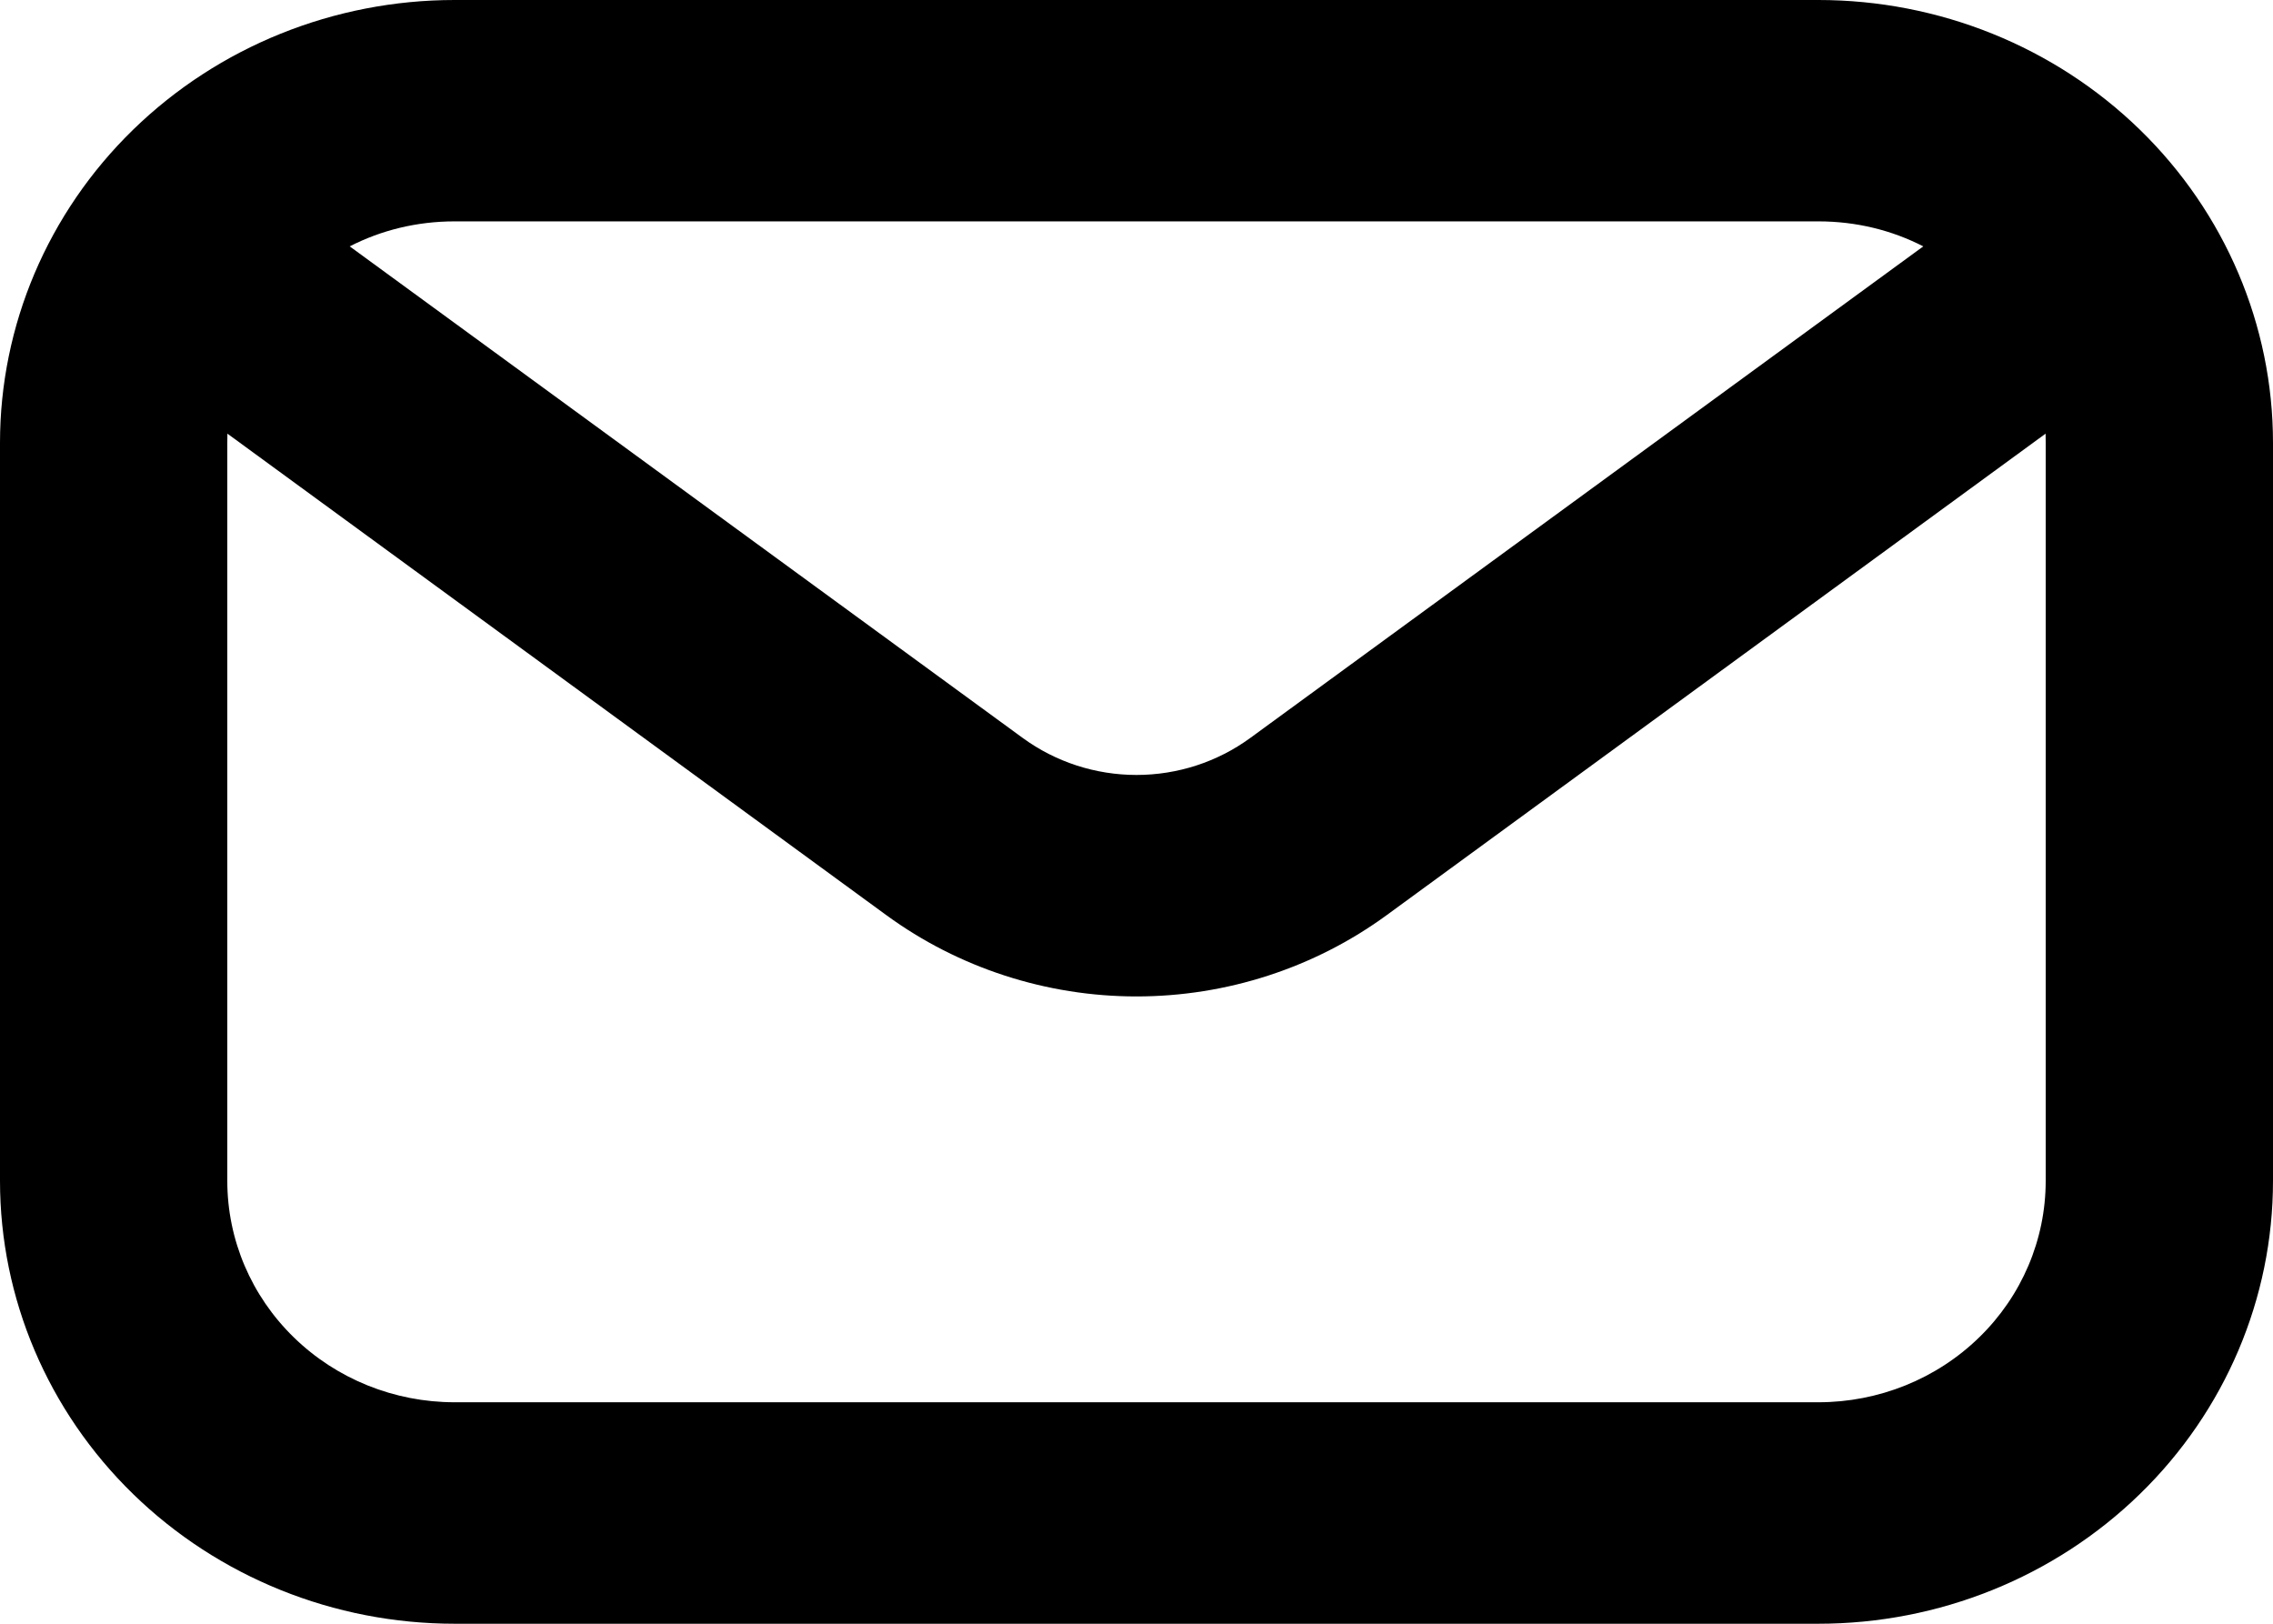
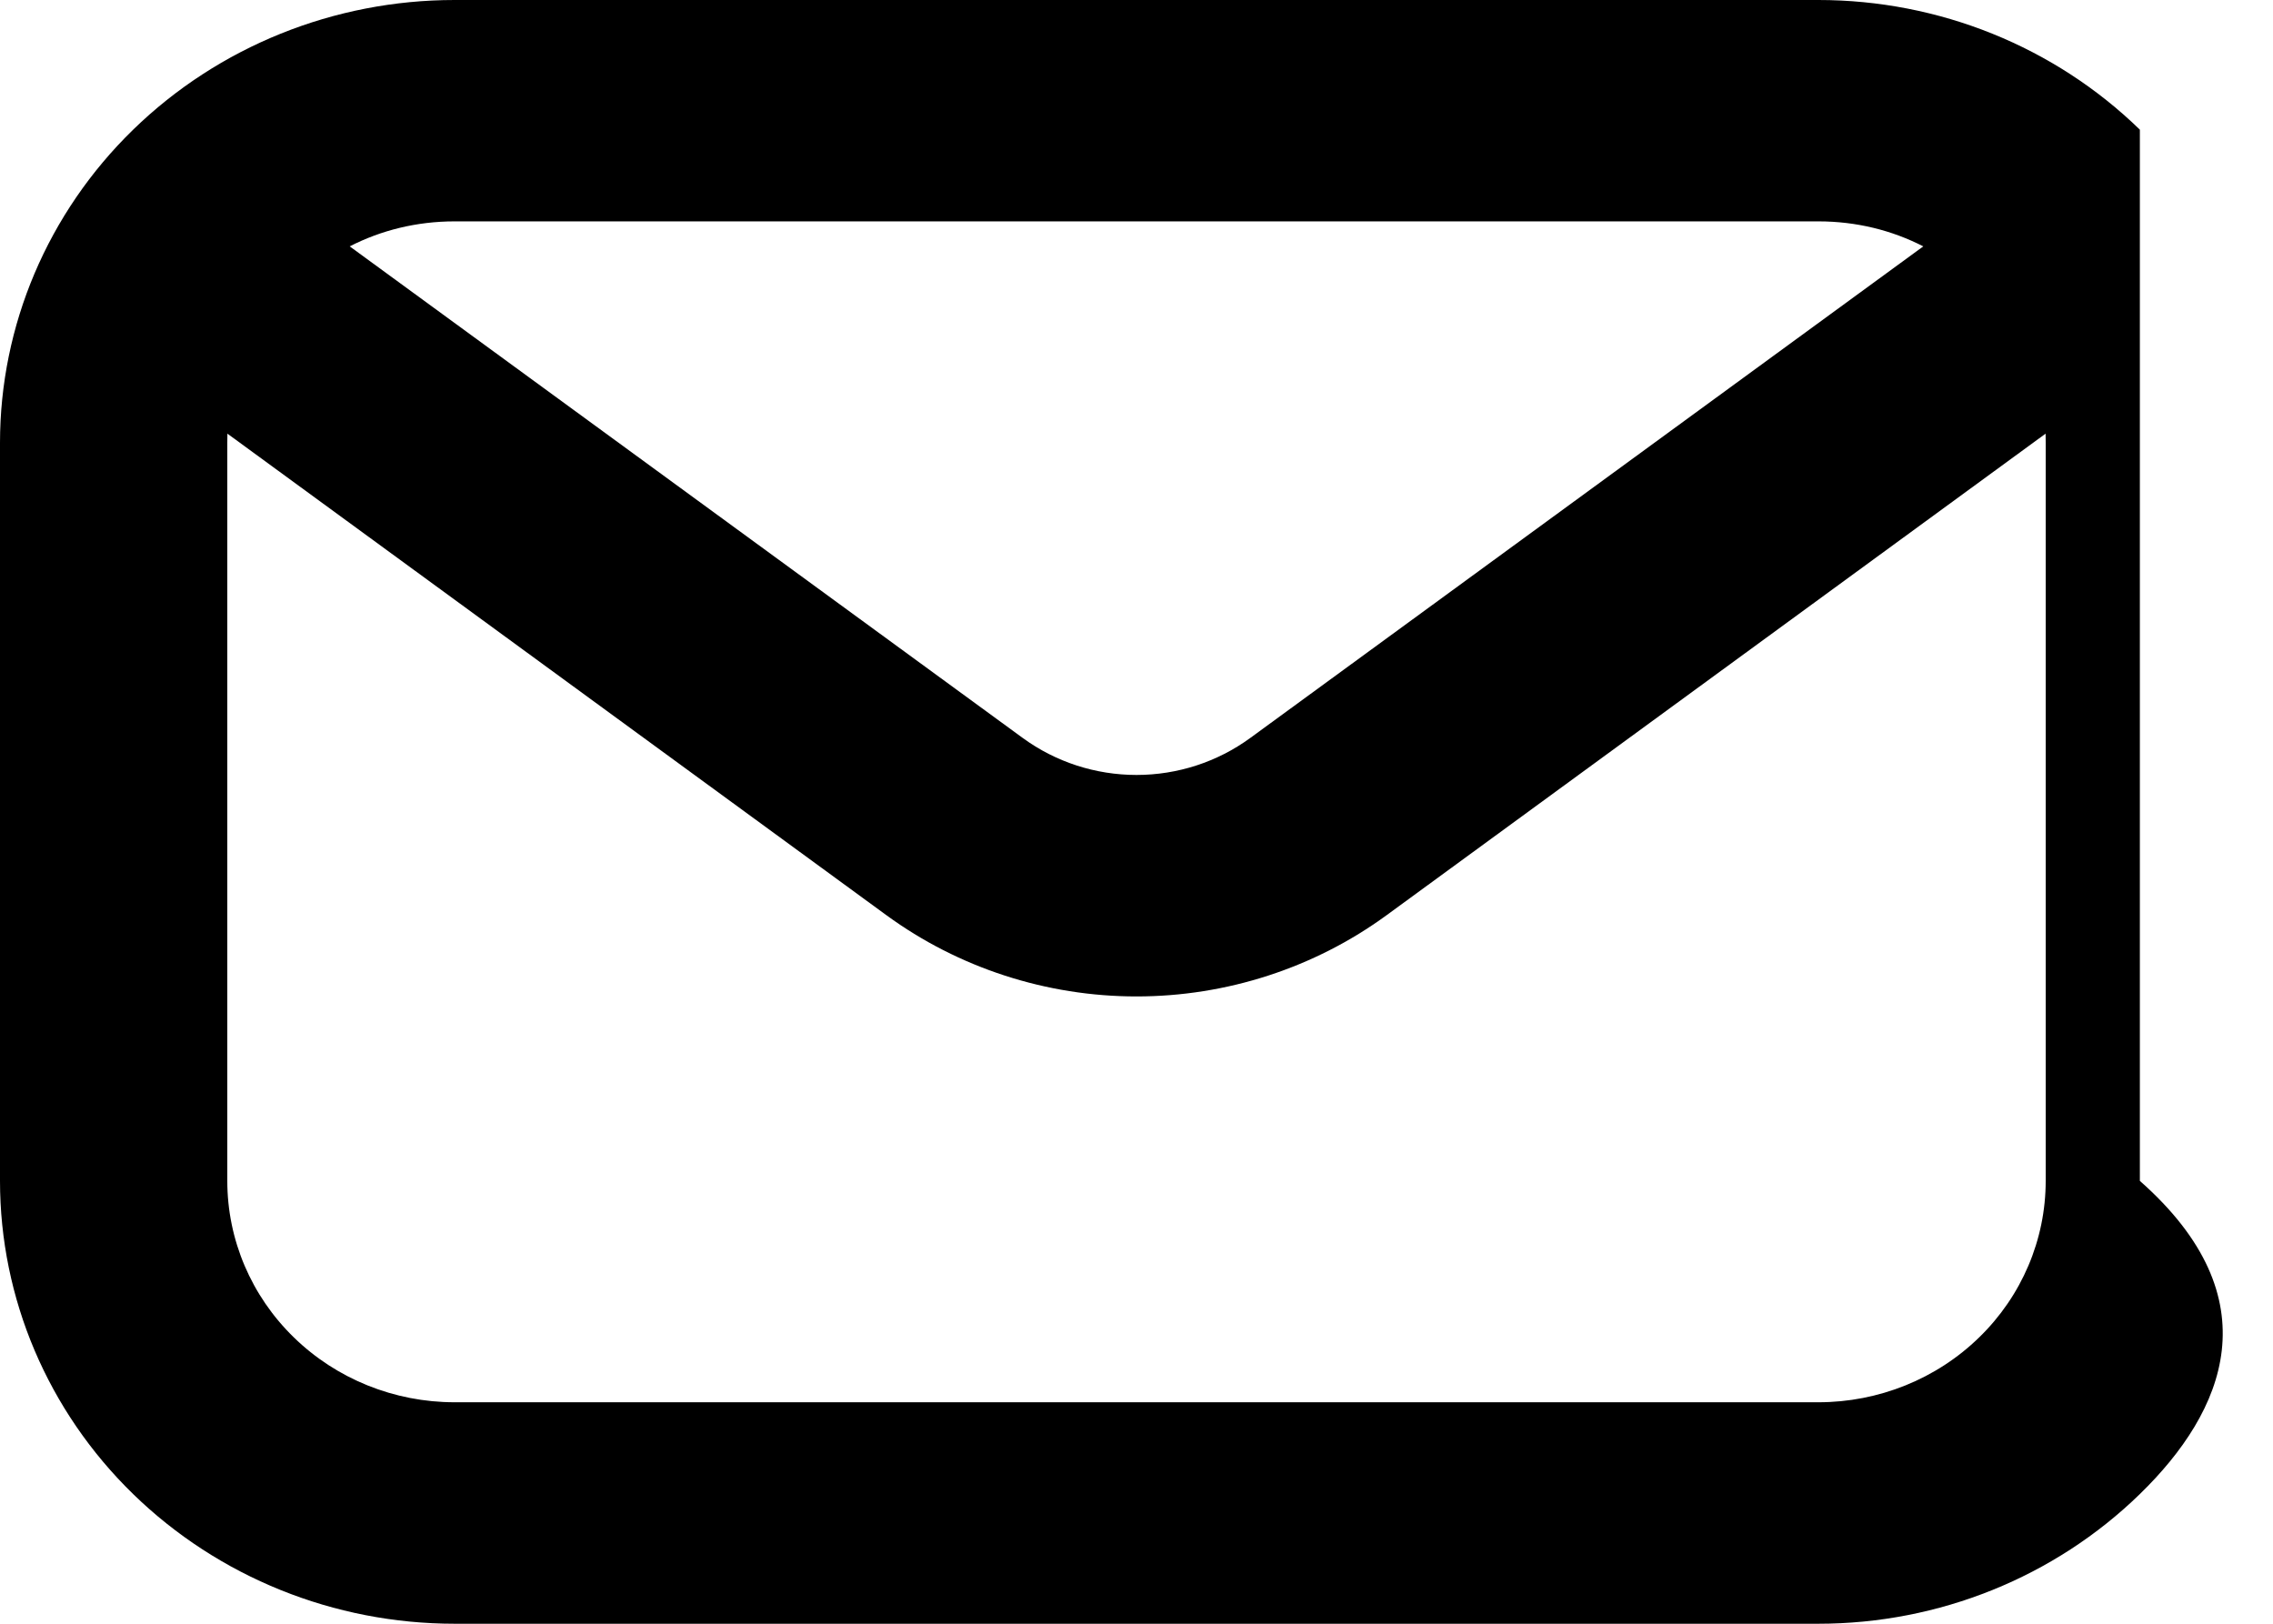
<svg xmlns="http://www.w3.org/2000/svg" width="21" height="15" viewBox="0 0 21 15" fill="none">
-   <path id="Vector" fill-rule="evenodd" clip-rule="evenodd" d="M4.2 2.045H16.8C17.15 2.045 17.479 2.127 17.769 2.276L11.55 6.818C11.247 7.039 10.879 7.159 10.5 7.159C10.121 7.159 9.753 7.039 9.45 6.818L3.231 2.276C3.521 2.127 3.851 2.045 4.2 2.045ZM2.101 4.006L2.1 4.091V10.909C2.1 11.452 2.321 11.972 2.715 12.355C3.109 12.739 3.643 12.954 4.2 12.954H16.8C17.357 12.954 17.891 12.739 18.285 12.355C18.679 11.972 18.9 11.452 18.9 10.909V4.091L18.899 4.006L12.81 8.455C12.144 8.941 11.333 9.205 10.5 9.205C9.667 9.205 8.856 8.941 8.19 8.455L2.101 4.006ZM0 4.091C0 3.006 0.442 1.965 1.23 1.198C2.018 0.431 3.086 0 4.2 0H16.8C17.914 0 18.982 0.431 19.77 1.198C20.558 1.965 21 3.006 21 4.091V10.909C21 11.994 20.558 13.035 19.77 13.802C18.982 14.569 17.914 15 16.8 15H4.2C3.086 15 2.018 14.569 1.23 13.802C0.442 13.035 0 11.994 0 10.909V4.091Z" fill="black" />
+   <path id="Vector" fill-rule="evenodd" clip-rule="evenodd" d="M4.2 2.045H16.8C17.15 2.045 17.479 2.127 17.769 2.276L11.55 6.818C11.247 7.039 10.879 7.159 10.5 7.159C10.121 7.159 9.753 7.039 9.45 6.818L3.231 2.276C3.521 2.127 3.851 2.045 4.2 2.045ZM2.101 4.006L2.1 4.091V10.909C2.1 11.452 2.321 11.972 2.715 12.355C3.109 12.739 3.643 12.954 4.2 12.954H16.8C17.357 12.954 17.891 12.739 18.285 12.355C18.679 11.972 18.9 11.452 18.9 10.909V4.091L18.899 4.006L12.81 8.455C12.144 8.941 11.333 9.205 10.5 9.205C9.667 9.205 8.856 8.941 8.19 8.455L2.101 4.006ZM0 4.091C0 3.006 0.442 1.965 1.23 1.198C2.018 0.431 3.086 0 4.2 0H16.8C17.914 0 18.982 0.431 19.77 1.198V10.909C21 11.994 20.558 13.035 19.77 13.802C18.982 14.569 17.914 15 16.8 15H4.2C3.086 15 2.018 14.569 1.23 13.802C0.442 13.035 0 11.994 0 10.909V4.091Z" fill="black" />
</svg>